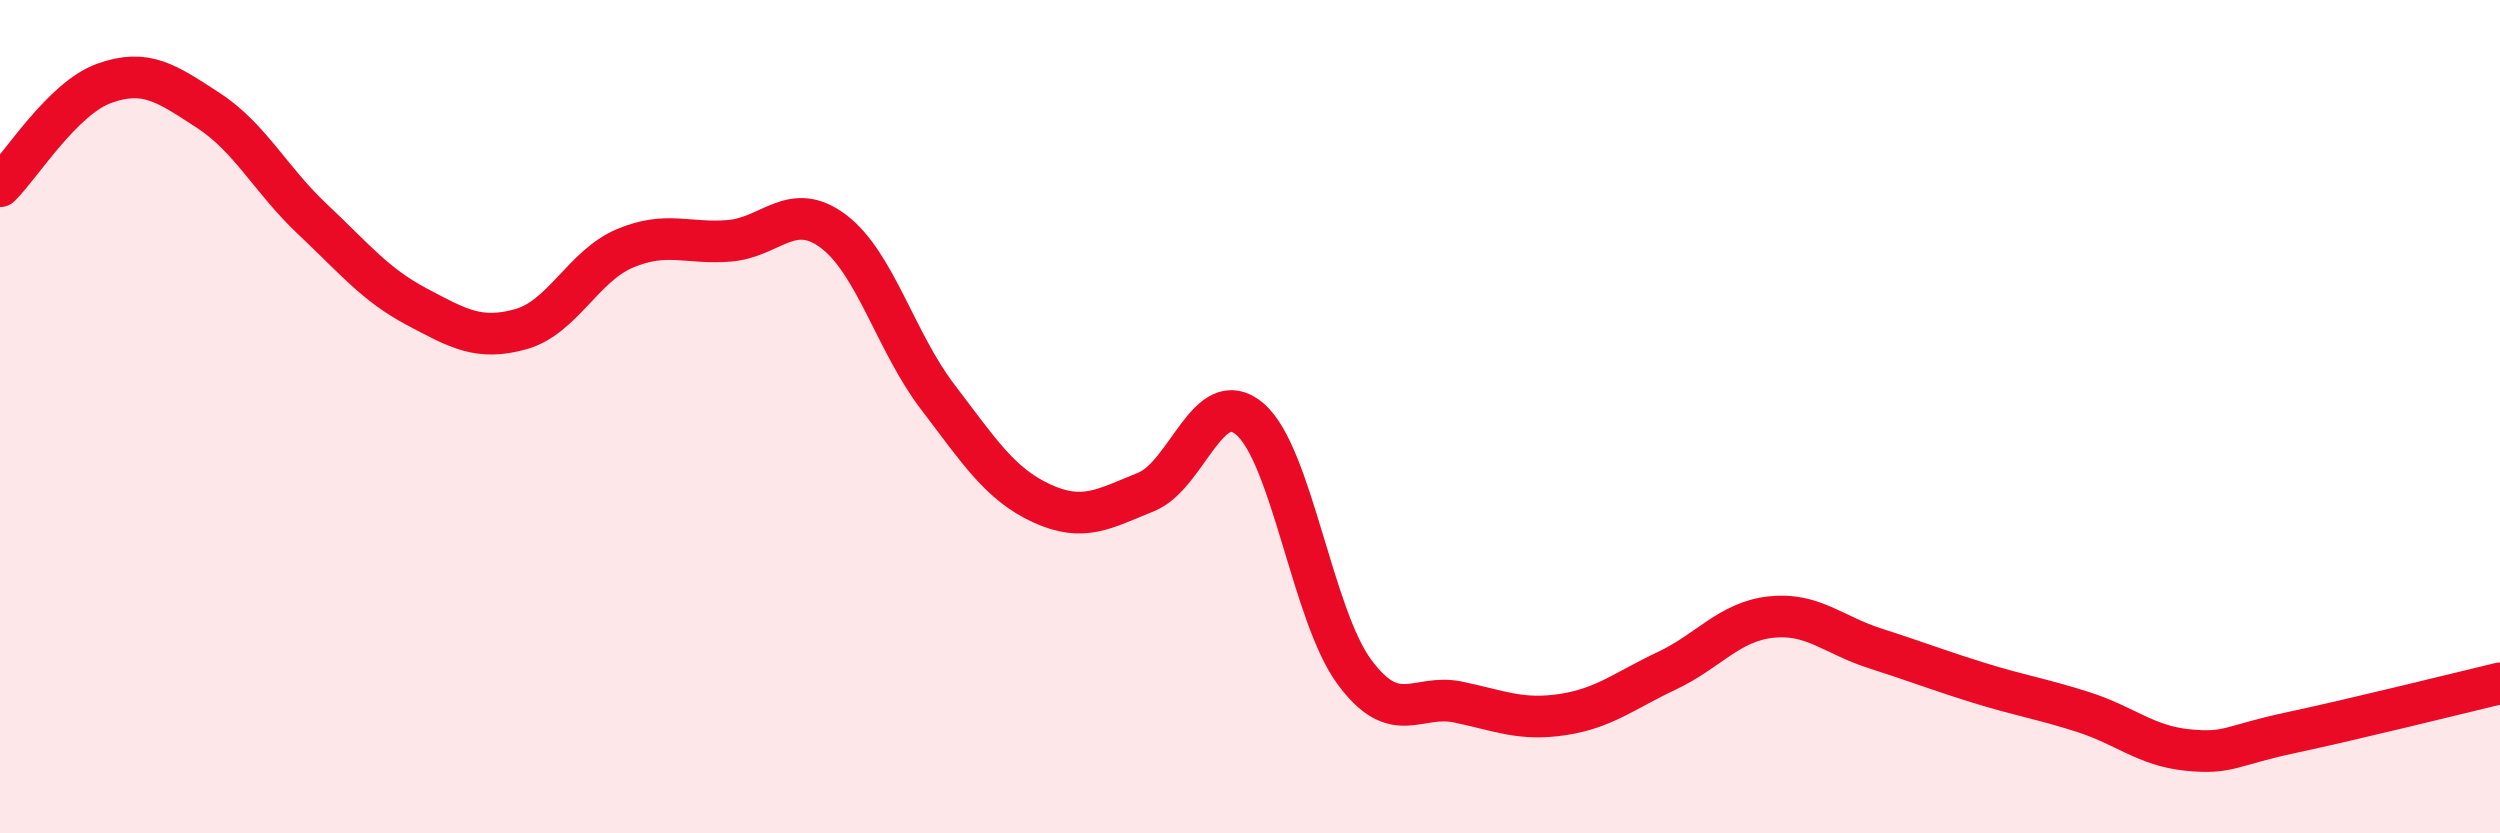
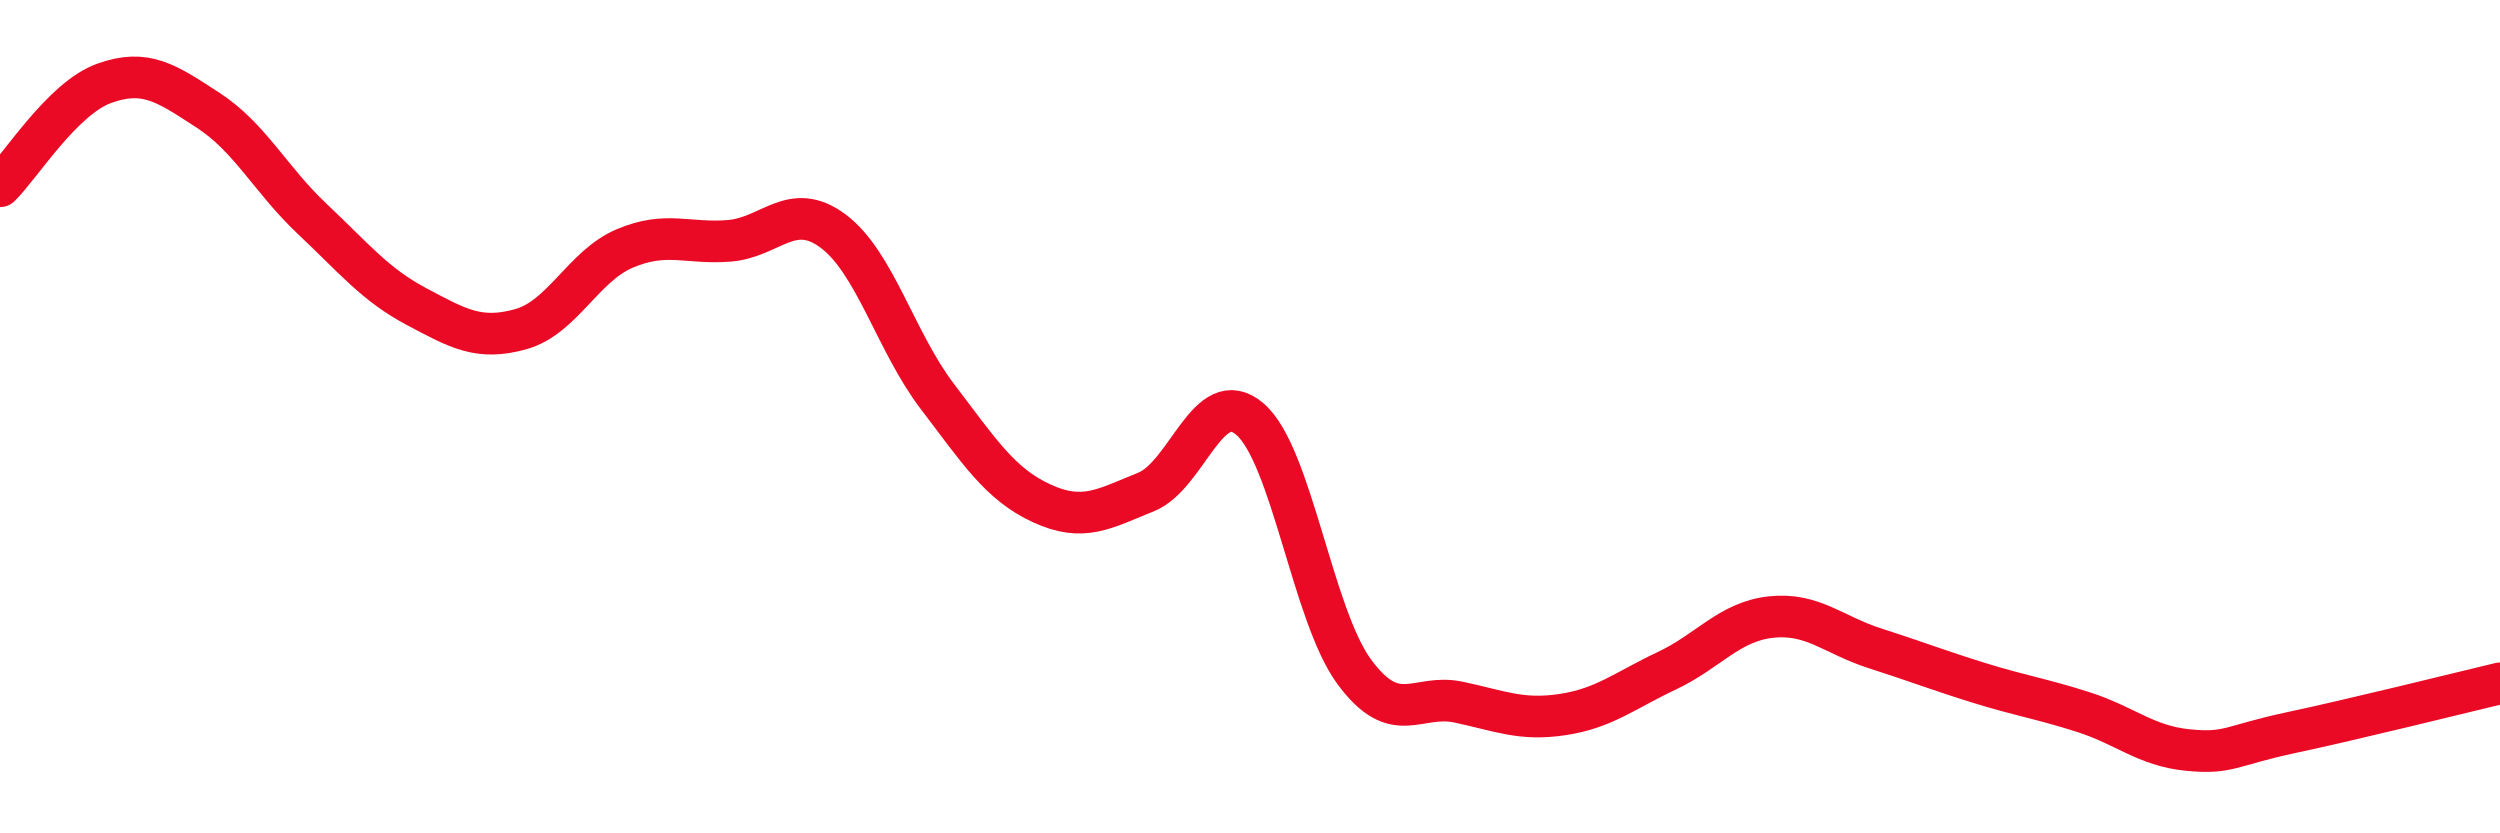
<svg xmlns="http://www.w3.org/2000/svg" width="60" height="20" viewBox="0 0 60 20">
-   <path d="M 0,4.47 C 0.5,3.98 1.5,2.36 2.5,2 C 3.5,1.64 4,2 5,2.65 C 6,3.3 6.5,4.32 7.5,5.26 C 8.5,6.2 9,6.83 10,7.36 C 11,7.89 11.5,8.18 12.5,7.9 C 13.5,7.62 14,6.38 15,5.96 C 16,5.54 16.5,5.86 17.5,5.78 C 18.5,5.7 19,4.8 20,5.55 C 21,6.3 21.5,8.21 22.5,9.52 C 23.5,10.83 24,11.62 25,12.08 C 26,12.54 26.5,12.21 27.5,11.81 C 28.5,11.41 29,9.2 30,10.06 C 31,10.92 31.5,14.76 32.5,16.12 C 33.5,17.48 34,16.64 35,16.85 C 36,17.06 36.5,17.3 37.5,17.15 C 38.5,17 39,16.57 40,16.1 C 41,15.63 41.5,14.92 42.5,14.81 C 43.5,14.7 44,15.24 45,15.56 C 46,15.88 46.5,16.08 47.5,16.39 C 48.5,16.7 49,16.77 50,17.09 C 51,17.41 51.5,17.9 52.5,18 C 53.5,18.1 53.5,17.9 55,17.58 C 56.5,17.26 59,16.64 60,16.4L60 20L0 20Z" fill="#EB0A25" opacity="0.1" stroke-linecap="round" stroke-linejoin="round" />
  <path d="M 0,4.47 C 0.5,3.98 1.5,2.36 2.5,2 C 3.5,1.64 4,2 5,2.65 C 6,3.3 6.5,4.32 7.5,5.26 C 8.5,6.2 9,6.83 10,7.36 C 11,7.89 11.5,8.18 12.5,7.9 C 13.5,7.62 14,6.38 15,5.96 C 16,5.54 16.5,5.86 17.5,5.78 C 18.5,5.7 19,4.8 20,5.55 C 21,6.3 21.5,8.21 22.5,9.52 C 23.5,10.83 24,11.62 25,12.08 C 26,12.54 26.5,12.21 27.5,11.81 C 28.5,11.41 29,9.2 30,10.06 C 31,10.92 31.5,14.76 32.5,16.12 C 33.5,17.48 34,16.64 35,16.85 C 36,17.06 36.5,17.3 37.5,17.15 C 38.5,17 39,16.57 40,16.1 C 41,15.63 41.5,14.92 42.5,14.81 C 43.5,14.7 44,15.24 45,15.56 C 46,15.88 46.5,16.08 47.5,16.39 C 48.5,16.7 49,16.77 50,17.09 C 51,17.41 51.5,17.9 52.5,18 C 53.5,18.1 53.5,17.9 55,17.58 C 56.5,17.26 59,16.64 60,16.4" stroke="#EB0A25" stroke-width="1" fill="none" stroke-linecap="round" stroke-linejoin="round" />
</svg>